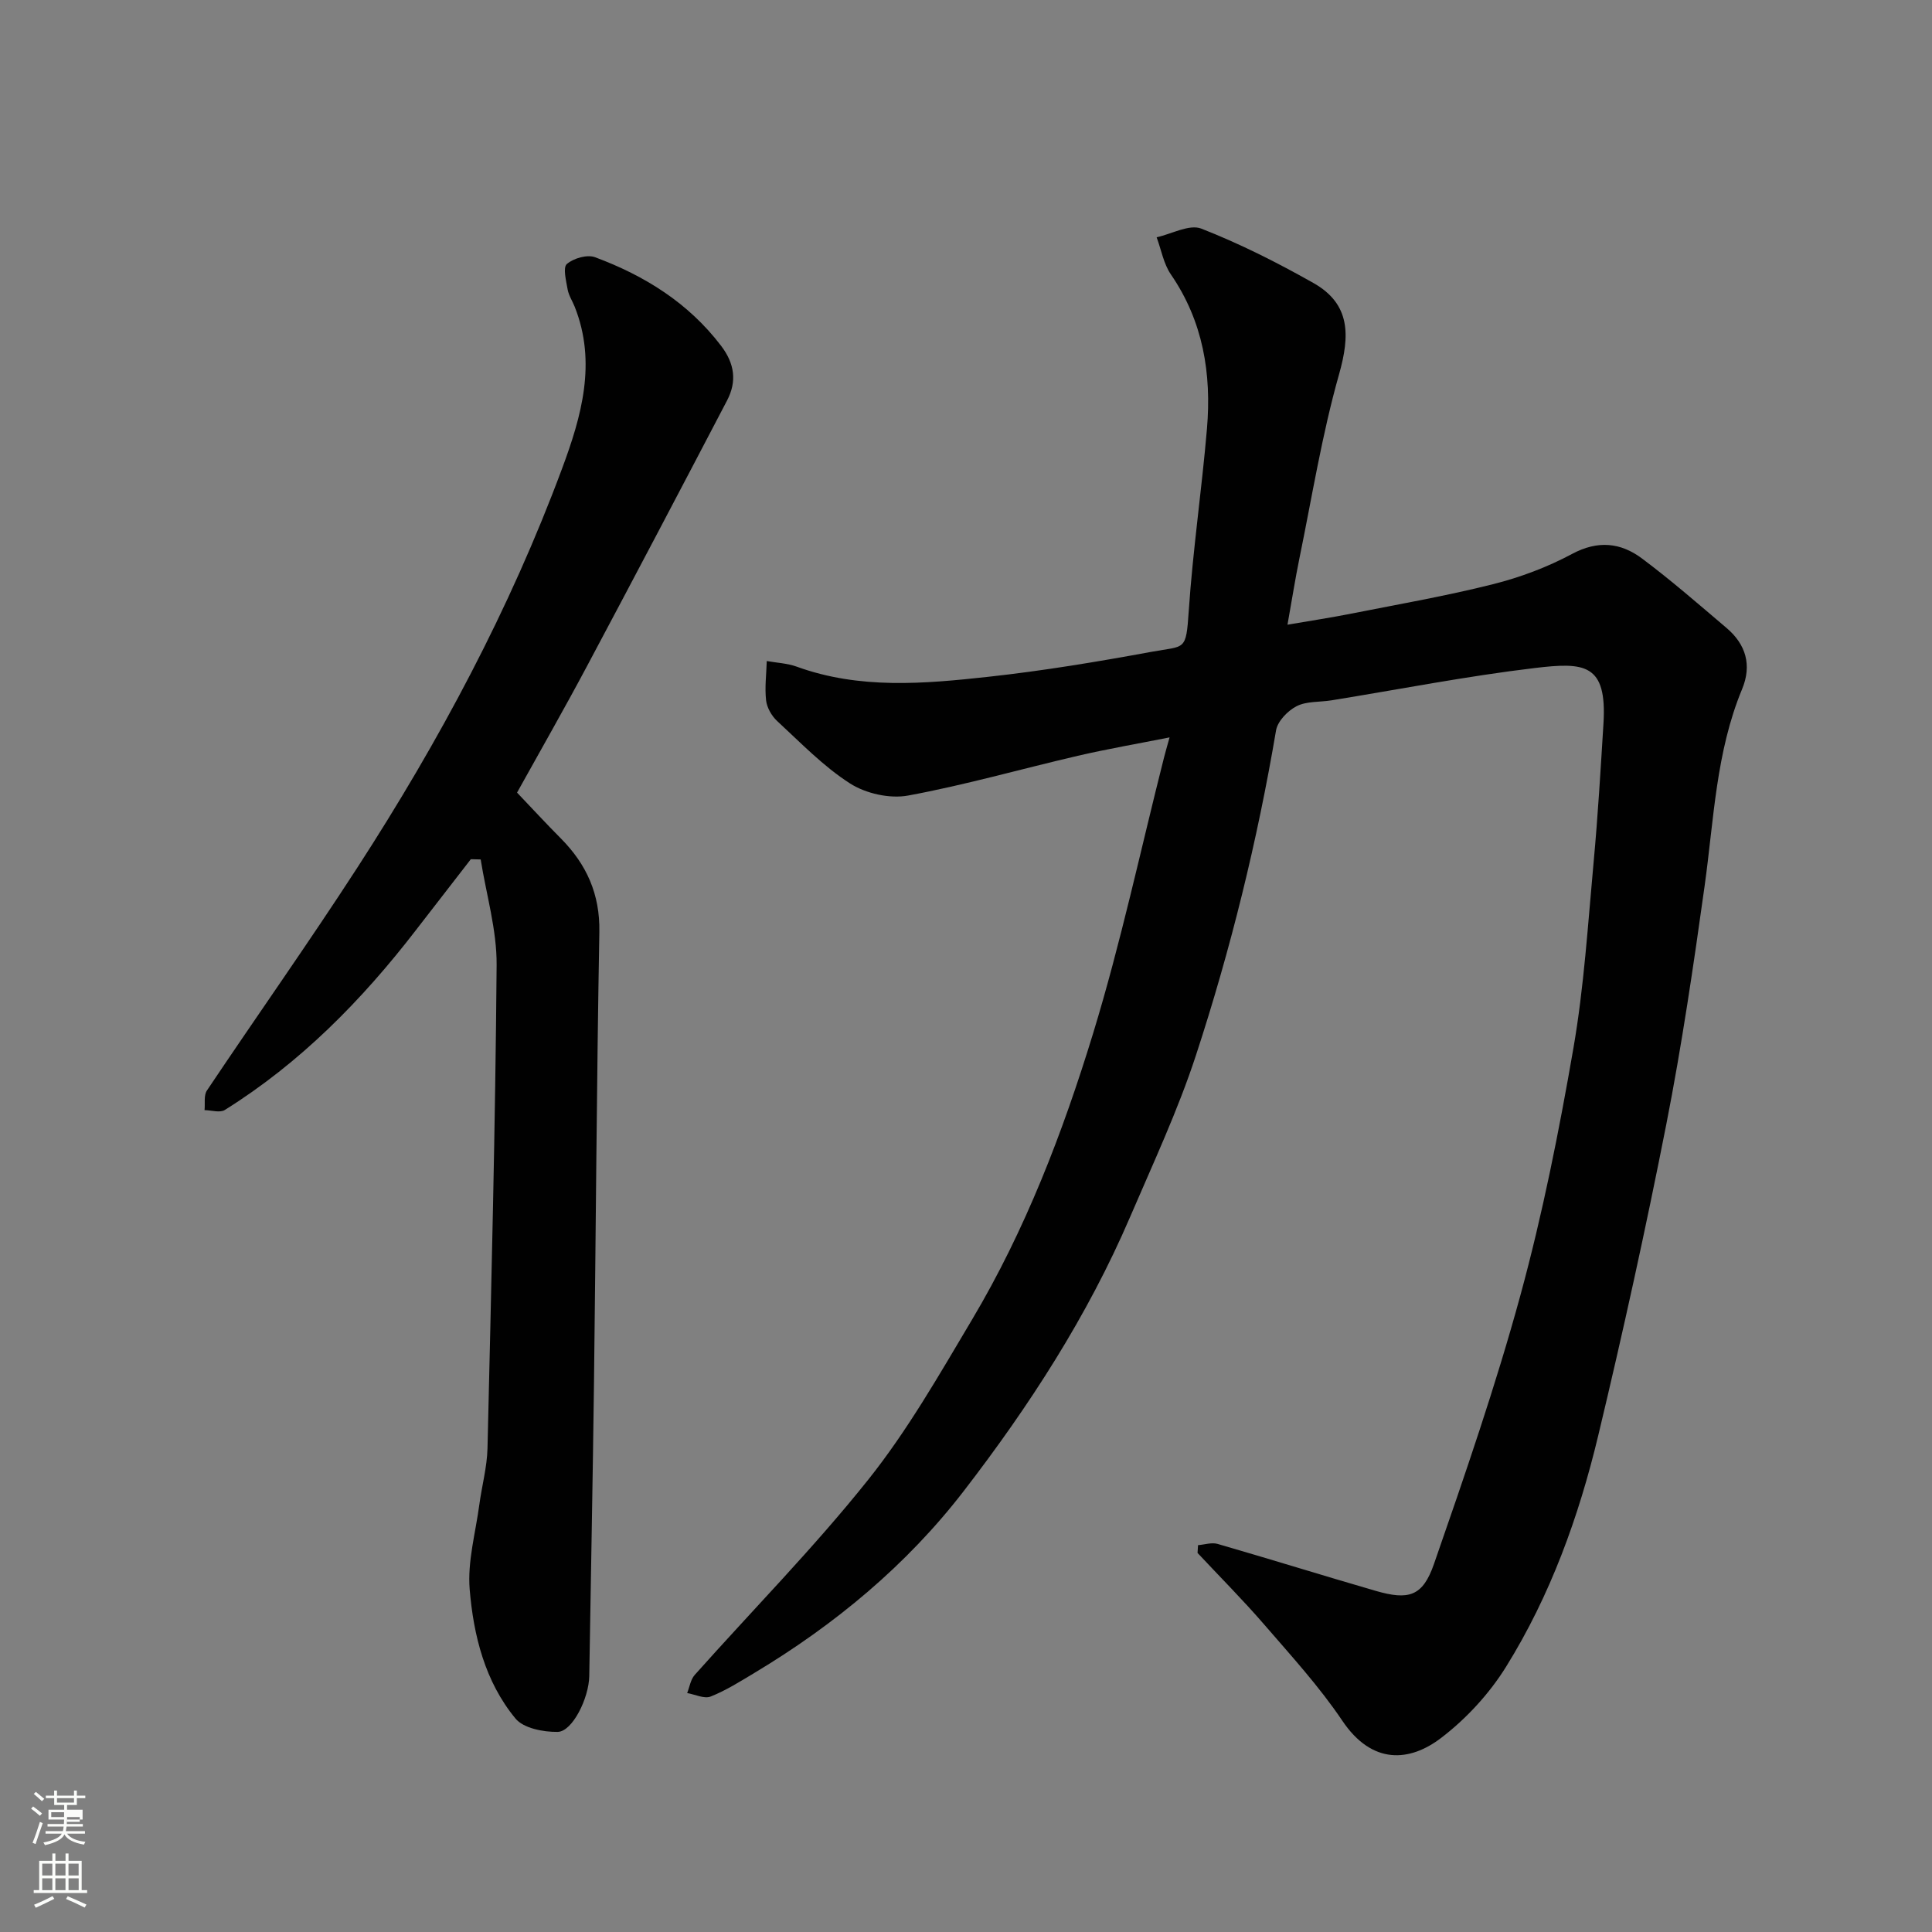
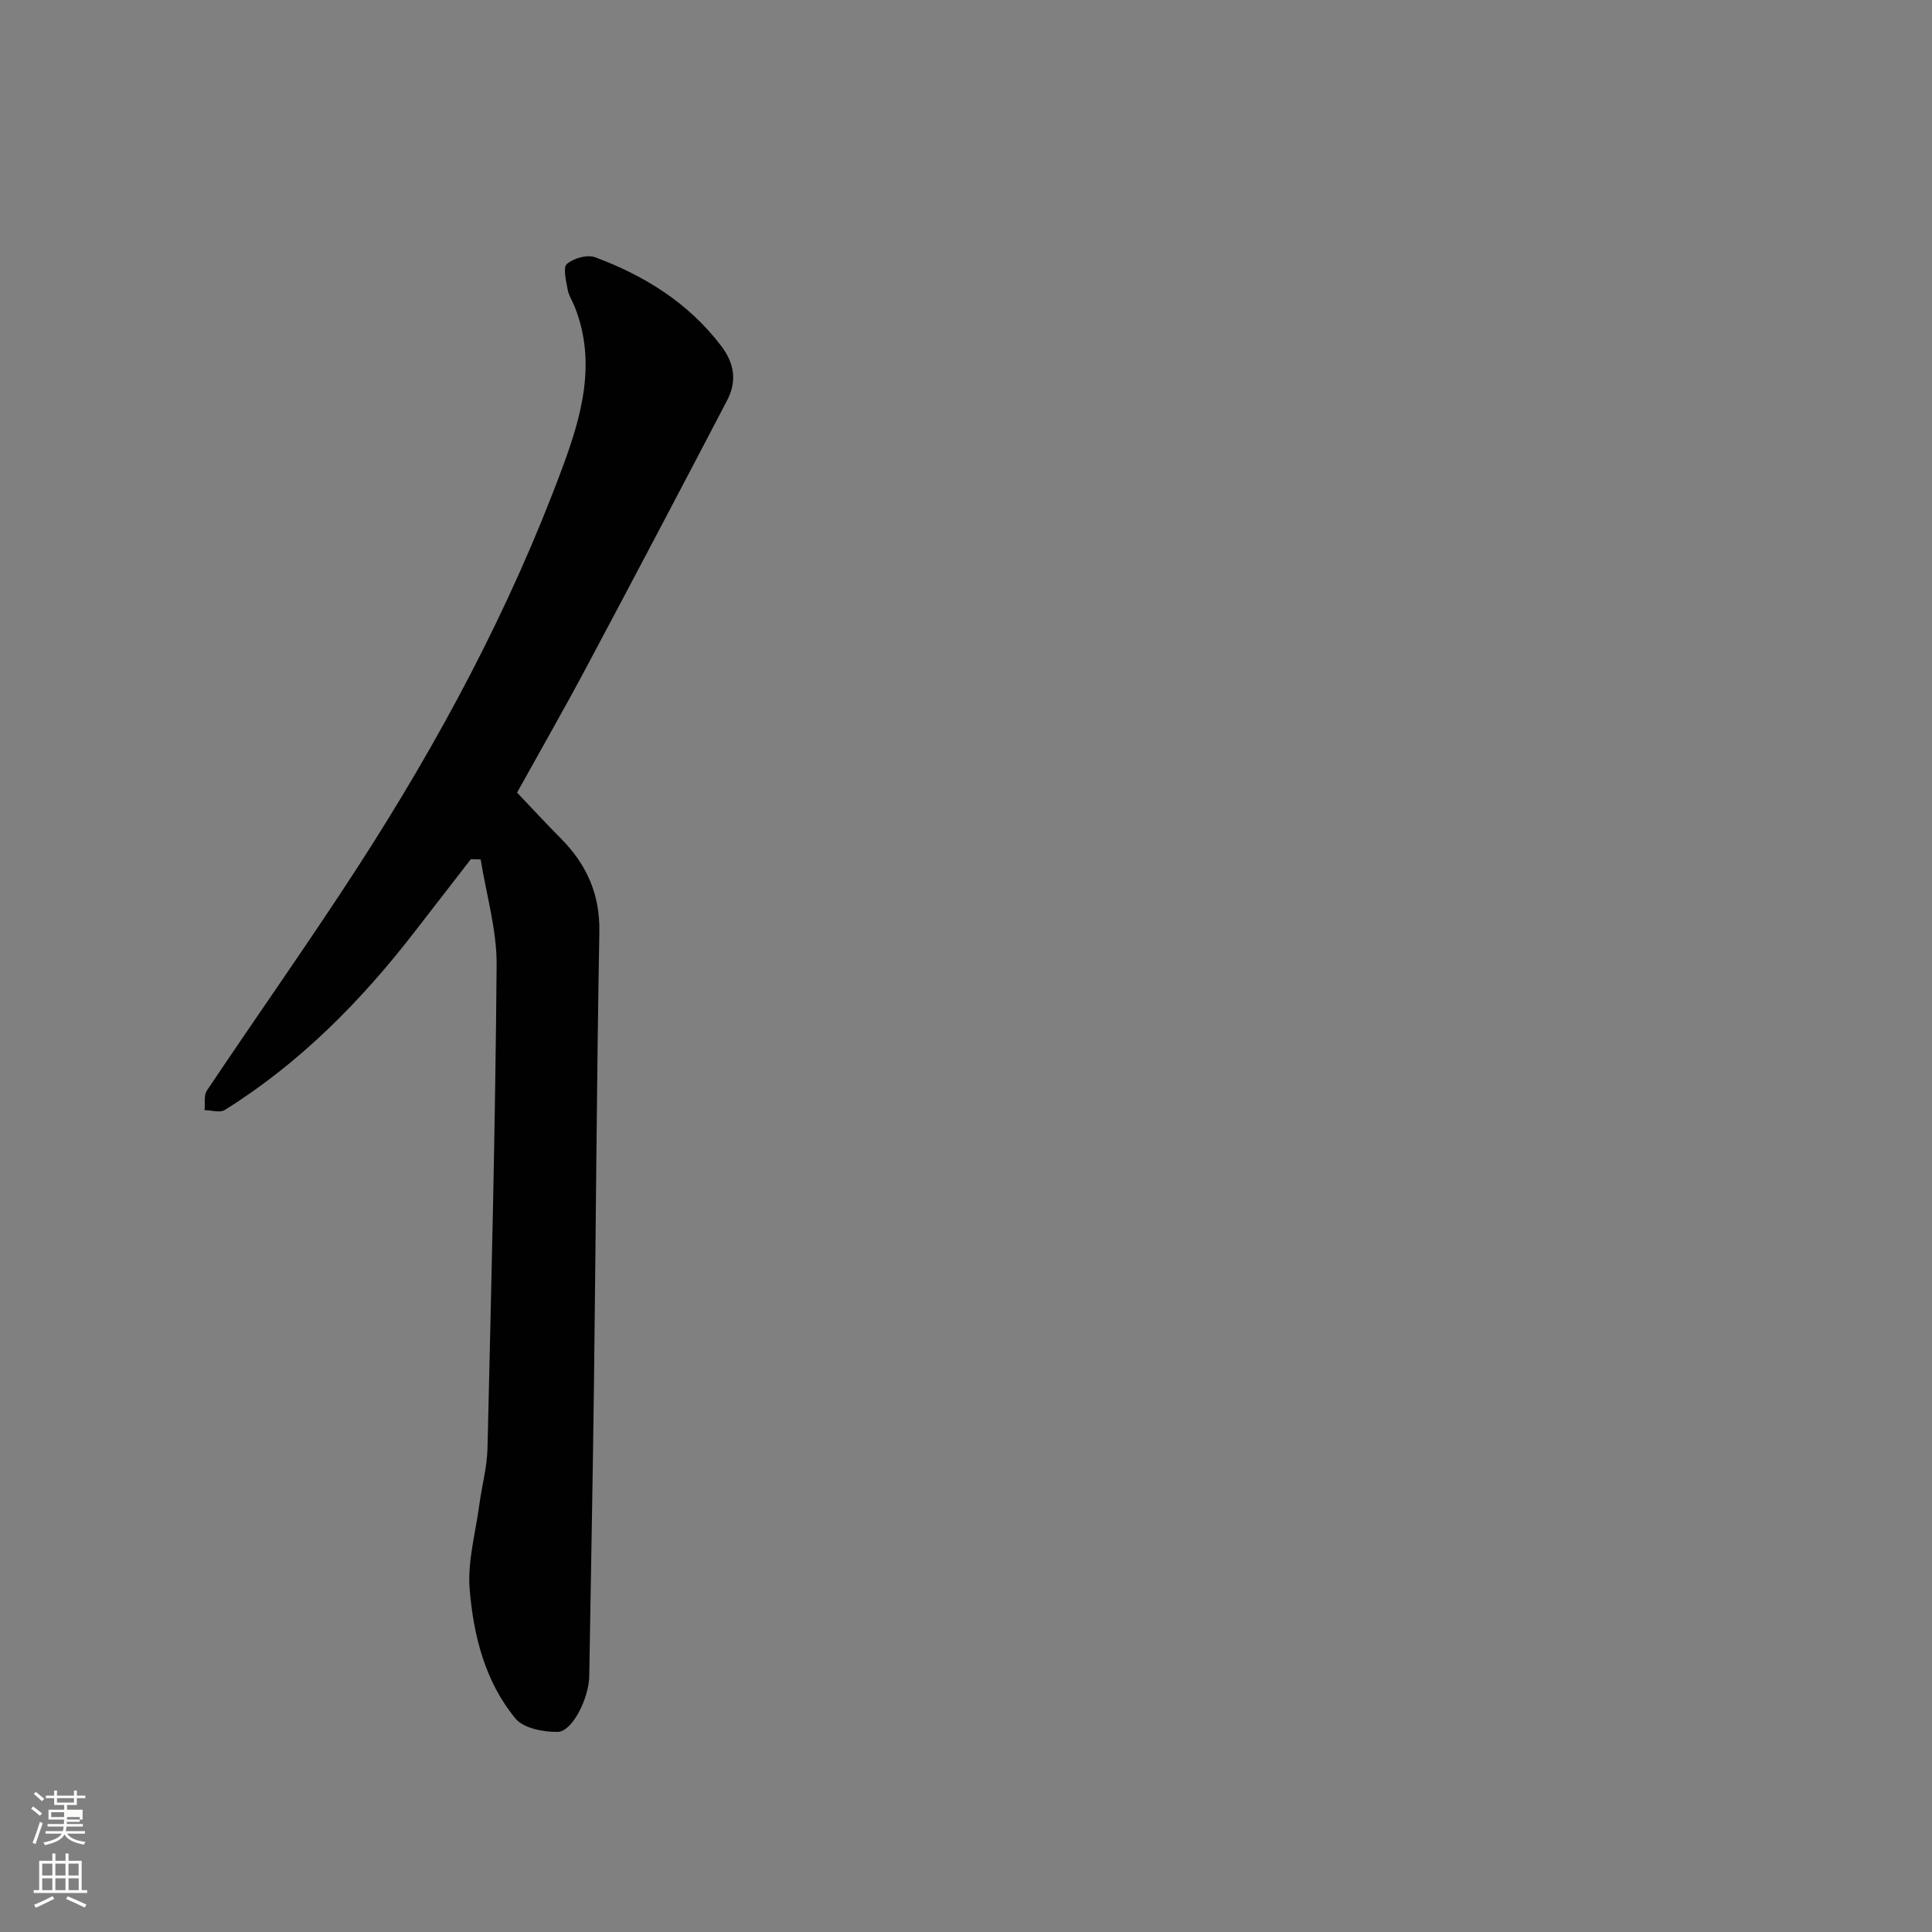
<svg xmlns="http://www.w3.org/2000/svg" enable-background="new 0 0 400 400" viewBox="0 0 400 400">
  <rect x="0" y="0" width="400" height="400" fill="#808080" stroke="none" />
  <path d="m6.44 374.46.42-.45c.65.47 1.27.95 1.85 1.44l-.45.49c-.65-.56-1.25-1.06-1.82-1.48m.93 7.33-.63-.26c.55-1.36 1.05-2.8 1.52-4.33.19.1.38.19.59.27-.46 1.29-.95 2.73-1.48 4.32m-.38-10.38.44-.42c.43.34 1.01.82 1.74 1.44l-.49.49c-.53-.51-1.09-1.01-1.69-1.51m2.5.35h1.72v-1.04h.59v1.04h3.52v-1.04h.59v1.04h1.75v.53h-1.75v1.42h-2.03v.97h3.22v2.03h-3.24c0 .35-.01.66-.03.93h3.32v.53h-3.37c-.03.27-.08.58-.15.94h3.96v.53h-3.71c.67.92 1.93 1.48 3.79 1.68-.13.24-.23.44-.29.59-2.13-.38-3.48-1.08-4.04-2.12-.43.97-1.77 1.72-4.03 2.23-.09-.19-.2-.37-.33-.55 2.1-.42 3.37-1.03 3.81-1.83h-3.36v-.53h3.58c.08-.29.13-.61.16-.94h-3.33v-.53h3.39c.02-.27.04-.58.04-.93h-3.23v-2.03h3.25v-.97h-2.07v-1.42h-1.73zm1.12 3.44v1h2.65c.01-.3.02-.44.01-.4v-.25-.35zm1.19-2h3.52v-.91h-3.52zm4.71 3h-2.63v.59c0 .15-.01.28-.01.4h2.64v-1.99z" fill="#fbfcfa" />
  <path d="m13.56 383.74h.63v1.52h2.72v6.07h1.13v.6h-11.06v-.6h1.13v-6.07h2.73v-1.52h.63v1.52h2.1v-1.52zm-2.69 8.83.38.56c-1.24.63-2.53 1.25-3.85 1.85-.1-.21-.21-.42-.34-.63 1.36-.55 2.63-1.15 3.81-1.78m-2.13-4.27h2.1v-2.45h-2.1zm0 3.04h2.1v-2.46h-2.1zm2.72-3.04h2.1v-2.45h-2.1zm0 3.04h2.1v-2.46h-2.1zm6.07 3.6c-1.41-.71-2.7-1.3-3.86-1.78l.35-.56c1.45.62 2.75 1.19 3.88 1.72zm-1.25-9.09h-2.1v2.45h2.1zm-2.09 5.49h2.1v-2.46h-2.1z" fill="#fbfcfa" />
  <g fill="#010101">
-     <path d="m248.04 319.91c1.35-.11 2.82-.61 4.04-.26 10.94 3.16 21.81 6.55 32.74 9.72 6.84 1.98 9.73 1.15 12.06-5.54 6.4-18.42 12.78-36.89 17.91-55.68 4.58-16.78 7.99-33.94 10.96-51.09 2.21-12.75 3.01-25.75 4.2-38.65.88-9.52 1.44-19.06 2.03-28.6.77-12.46-3.95-12.73-14.25-11.5-14.09 1.68-28.05 4.42-42.08 6.69-2.42.39-5.14.15-7.2 1.21-1.84.94-3.94 3.11-4.26 5.02-3.87 22.85-9.39 45.3-16.59 67.28-3.74 11.42-8.88 22.39-13.63 33.46-8.81 20.52-20.89 39.16-34.45 56.75-11.85 15.37-26.69 27.66-43.36 37.66-2.94 1.76-5.87 3.62-9.03 4.87-1.32.52-3.22-.44-4.86-.72.5-1.26.71-2.79 1.56-3.75 11.97-13.43 24.64-26.29 35.85-40.33 8.2-10.26 14.8-21.86 21.55-33.2 11.06-18.58 18.79-38.73 25.08-59.28 5.75-18.8 9.86-38.1 14.7-57.18.28-1.09.59-2.16 1.14-4.12-6.67 1.32-12.88 2.39-19 3.81-11.72 2.72-23.32 6.05-35.14 8.23-3.79.7-8.75-.41-12.01-2.5-5.54-3.54-10.23-8.44-15.12-12.95-1.13-1.05-2.1-2.76-2.27-4.26-.3-2.67.06-5.43.14-8.14 2.08.37 4.26.46 6.22 1.17 13 4.72 26.34 3.55 39.59 2.1 11.36-1.24 22.67-3.12 33.91-5.19 6.93-1.28 7.08-.01 7.65-8.48.85-12.6 2.7-25.13 3.77-37.72.96-11.37-.79-22.2-7.47-31.92-1.51-2.2-1.99-5.11-2.95-7.69 3.11-.69 6.77-2.76 9.24-1.8 7.99 3.12 15.72 7.03 23.2 11.25 7.74 4.37 7.6 10.89 5.32 18.94-3.54 12.5-5.6 25.43-8.22 38.18-.85 4.15-1.5 8.33-2.45 13.64 4.93-.85 9.18-1.49 13.39-2.33 9.74-1.93 19.55-3.64 29.17-6.06 5.63-1.42 11.24-3.52 16.35-6.26 5.35-2.87 10.08-2.36 14.49.94 6.04 4.52 11.74 9.49 17.5 14.38 4.02 3.41 5.28 7.71 3.22 12.67-5.42 13.06-5.84 27.04-7.76 40.77-2.3 16.49-4.72 32.99-7.93 49.33-4.24 21.56-8.97 43.04-14.09 64.42-4.03 16.83-9.92 33.15-19.1 47.91-3.47 5.58-8.24 10.75-13.46 14.73-6.45 4.92-14.24 5.63-20.44-3.6-4.74-7.04-10.54-13.39-16.11-19.84-4.43-5.13-9.22-9.93-13.85-14.88.03-.56.06-1.09.1-1.61z" />
    <path d="m97.48 177.89c-3.8 4.9-7.6 9.8-11.39 14.71-11.19 14.52-23.91 27.44-39.55 37.21-1.01.63-2.78.05-4.19.03.14-1.37-.19-3.05.49-4.06 10.34-15.45 21.09-30.62 31.19-46.22 16.89-26.09 31.53-53.42 42.36-82.6 3.98-10.71 7.19-21.88 2.6-33.44-.48-1.21-1.25-2.36-1.47-3.61-.31-1.78-1.01-4.52-.16-5.25 1.39-1.2 4.22-2.01 5.85-1.4 10.24 3.81 19.29 9.42 26.08 18.33 2.84 3.73 3.29 7.4 1.24 11.33-9.61 18.39-19.27 36.75-29.03 55.06-4.67 8.77-9.61 17.4-14.45 26.12 3.03 3.18 6 6.4 9.08 9.5 5.33 5.38 8.1 11.53 7.96 19.37-.56 31.08-.72 62.17-1.11 93.25-.25 20.26-.66 40.52-.98 60.77-.07 4.59-3.49 11.54-6.55 11.58-2.97.04-7.07-.75-8.73-2.77-6.3-7.63-8.69-17.18-9.48-26.77-.47-5.75 1.22-11.67 2-17.51.52-3.88 1.59-7.74 1.69-11.63.78-33.35 1.63-66.7 1.89-100.06.06-7.29-2.14-14.59-3.3-21.89-.68-.01-1.36-.03-2.04-.05z" />
  </g>
</svg>